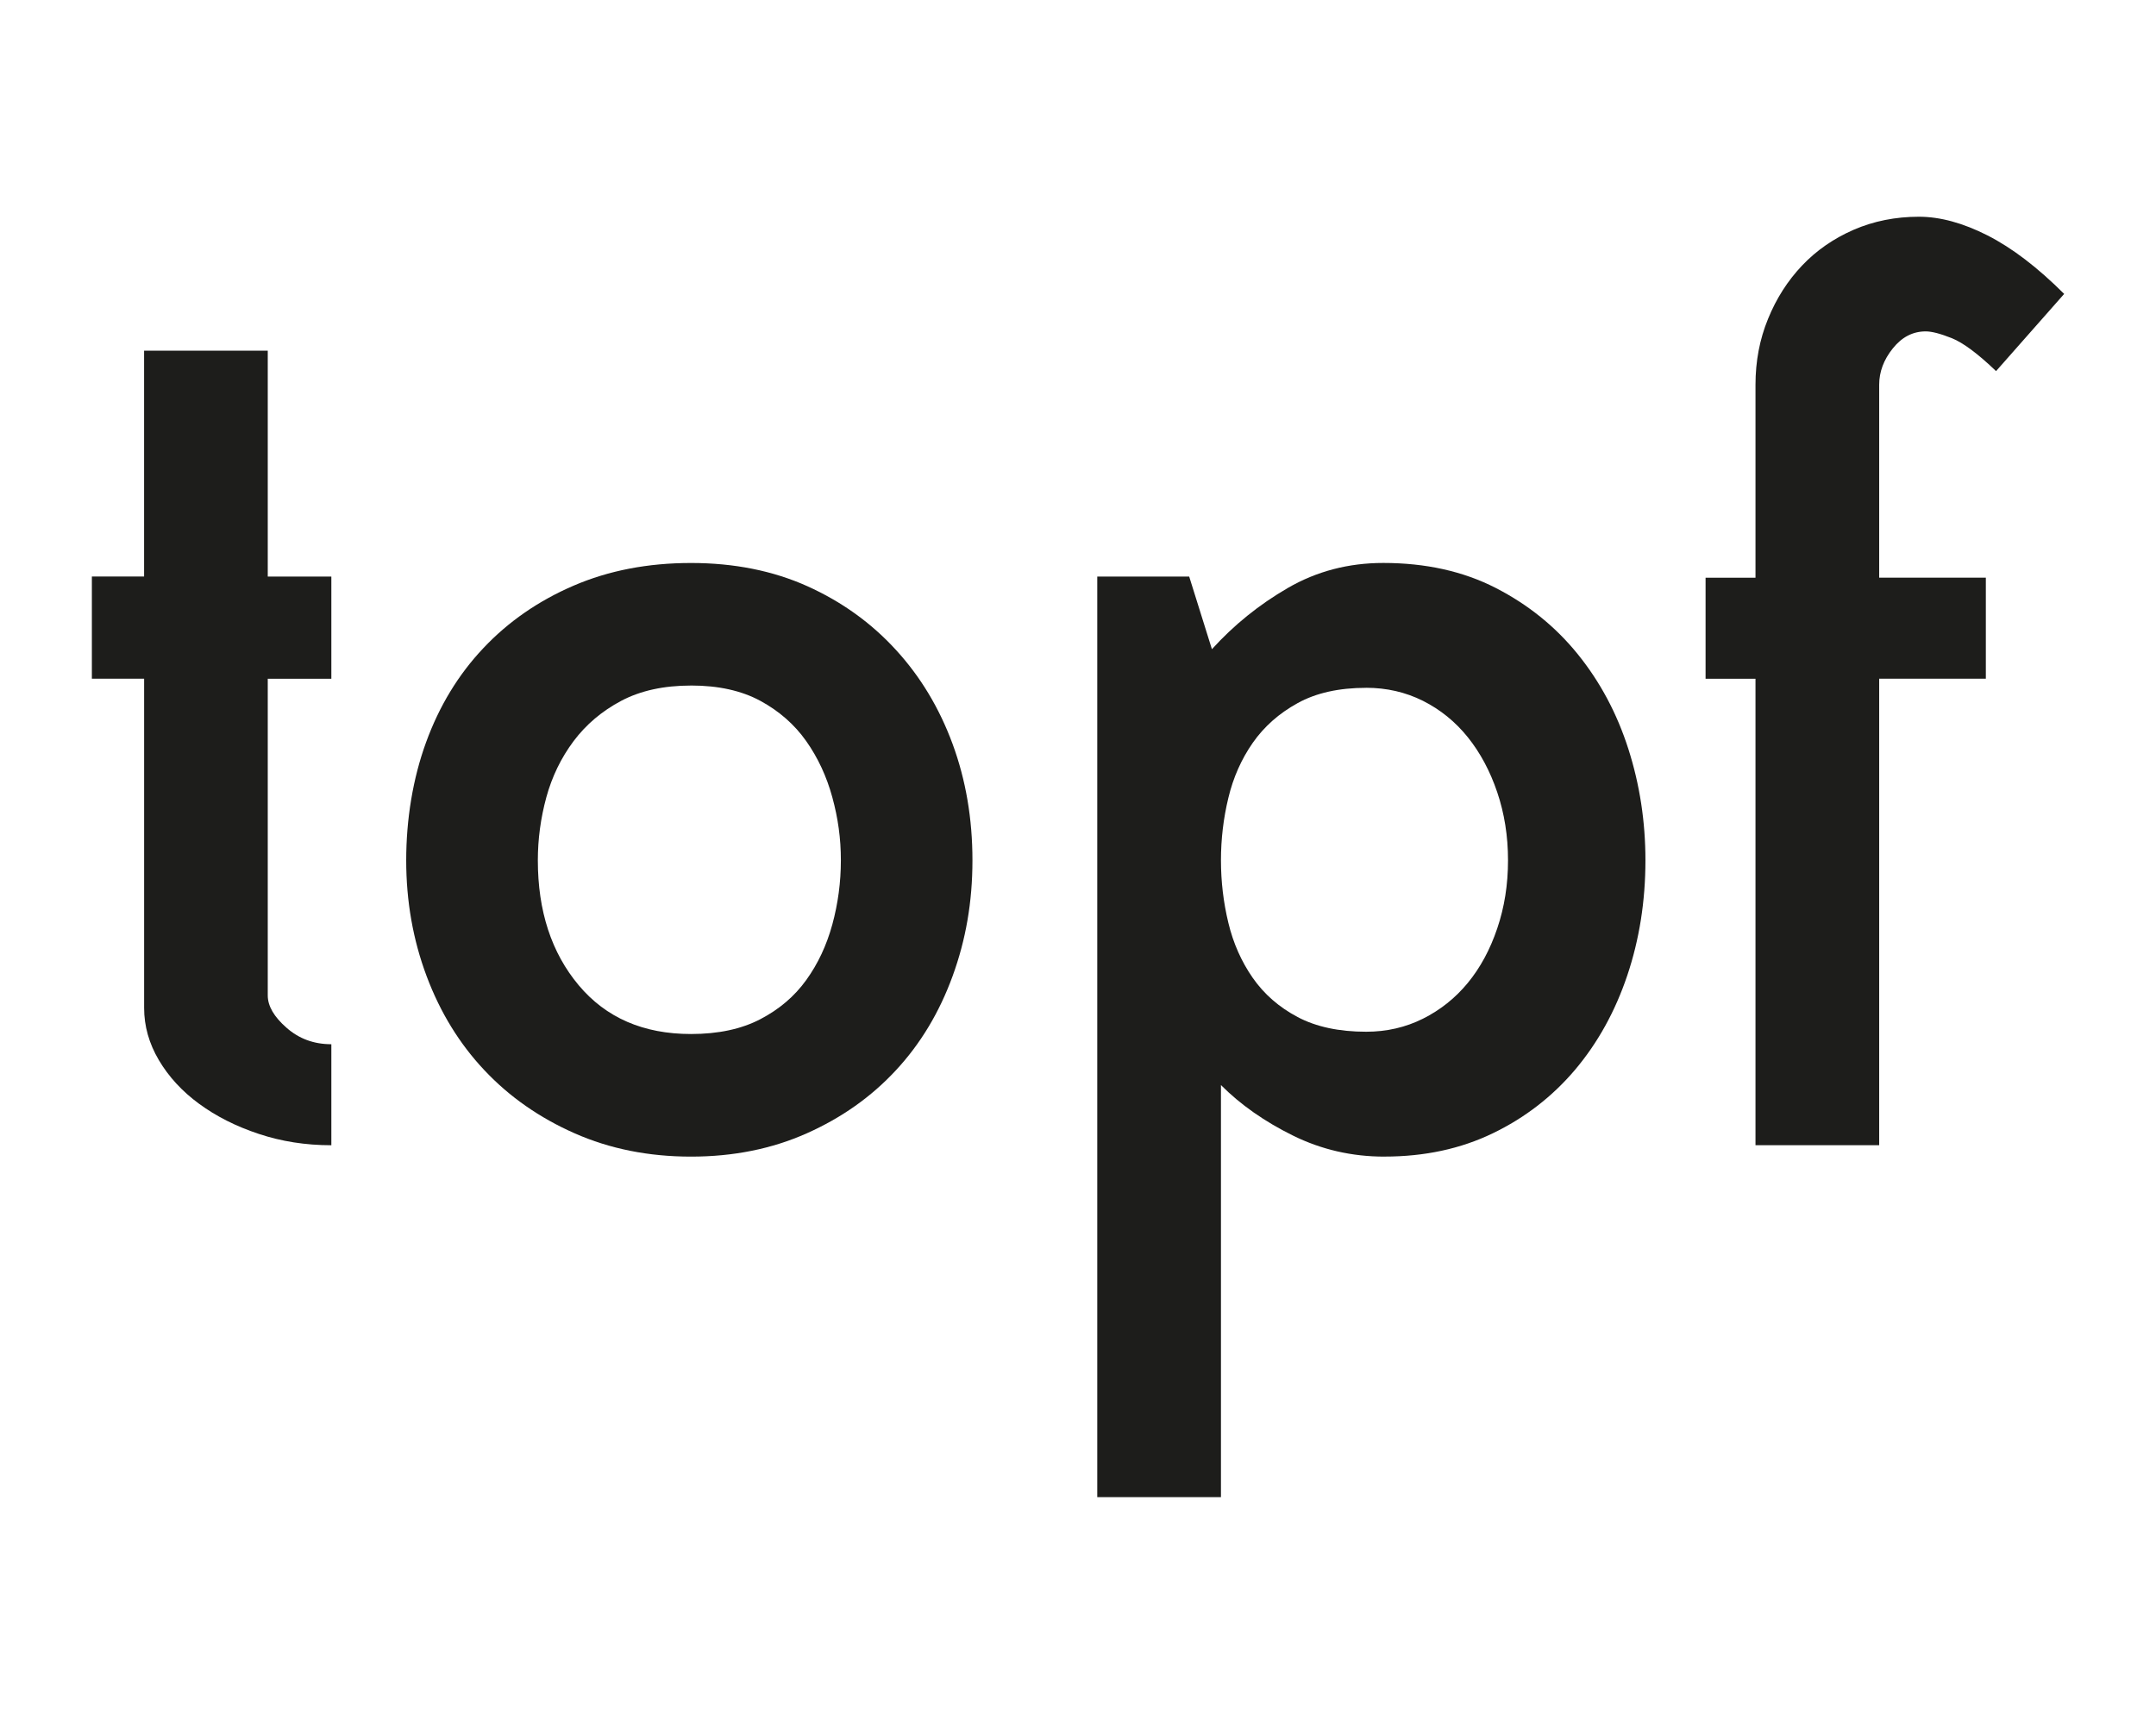
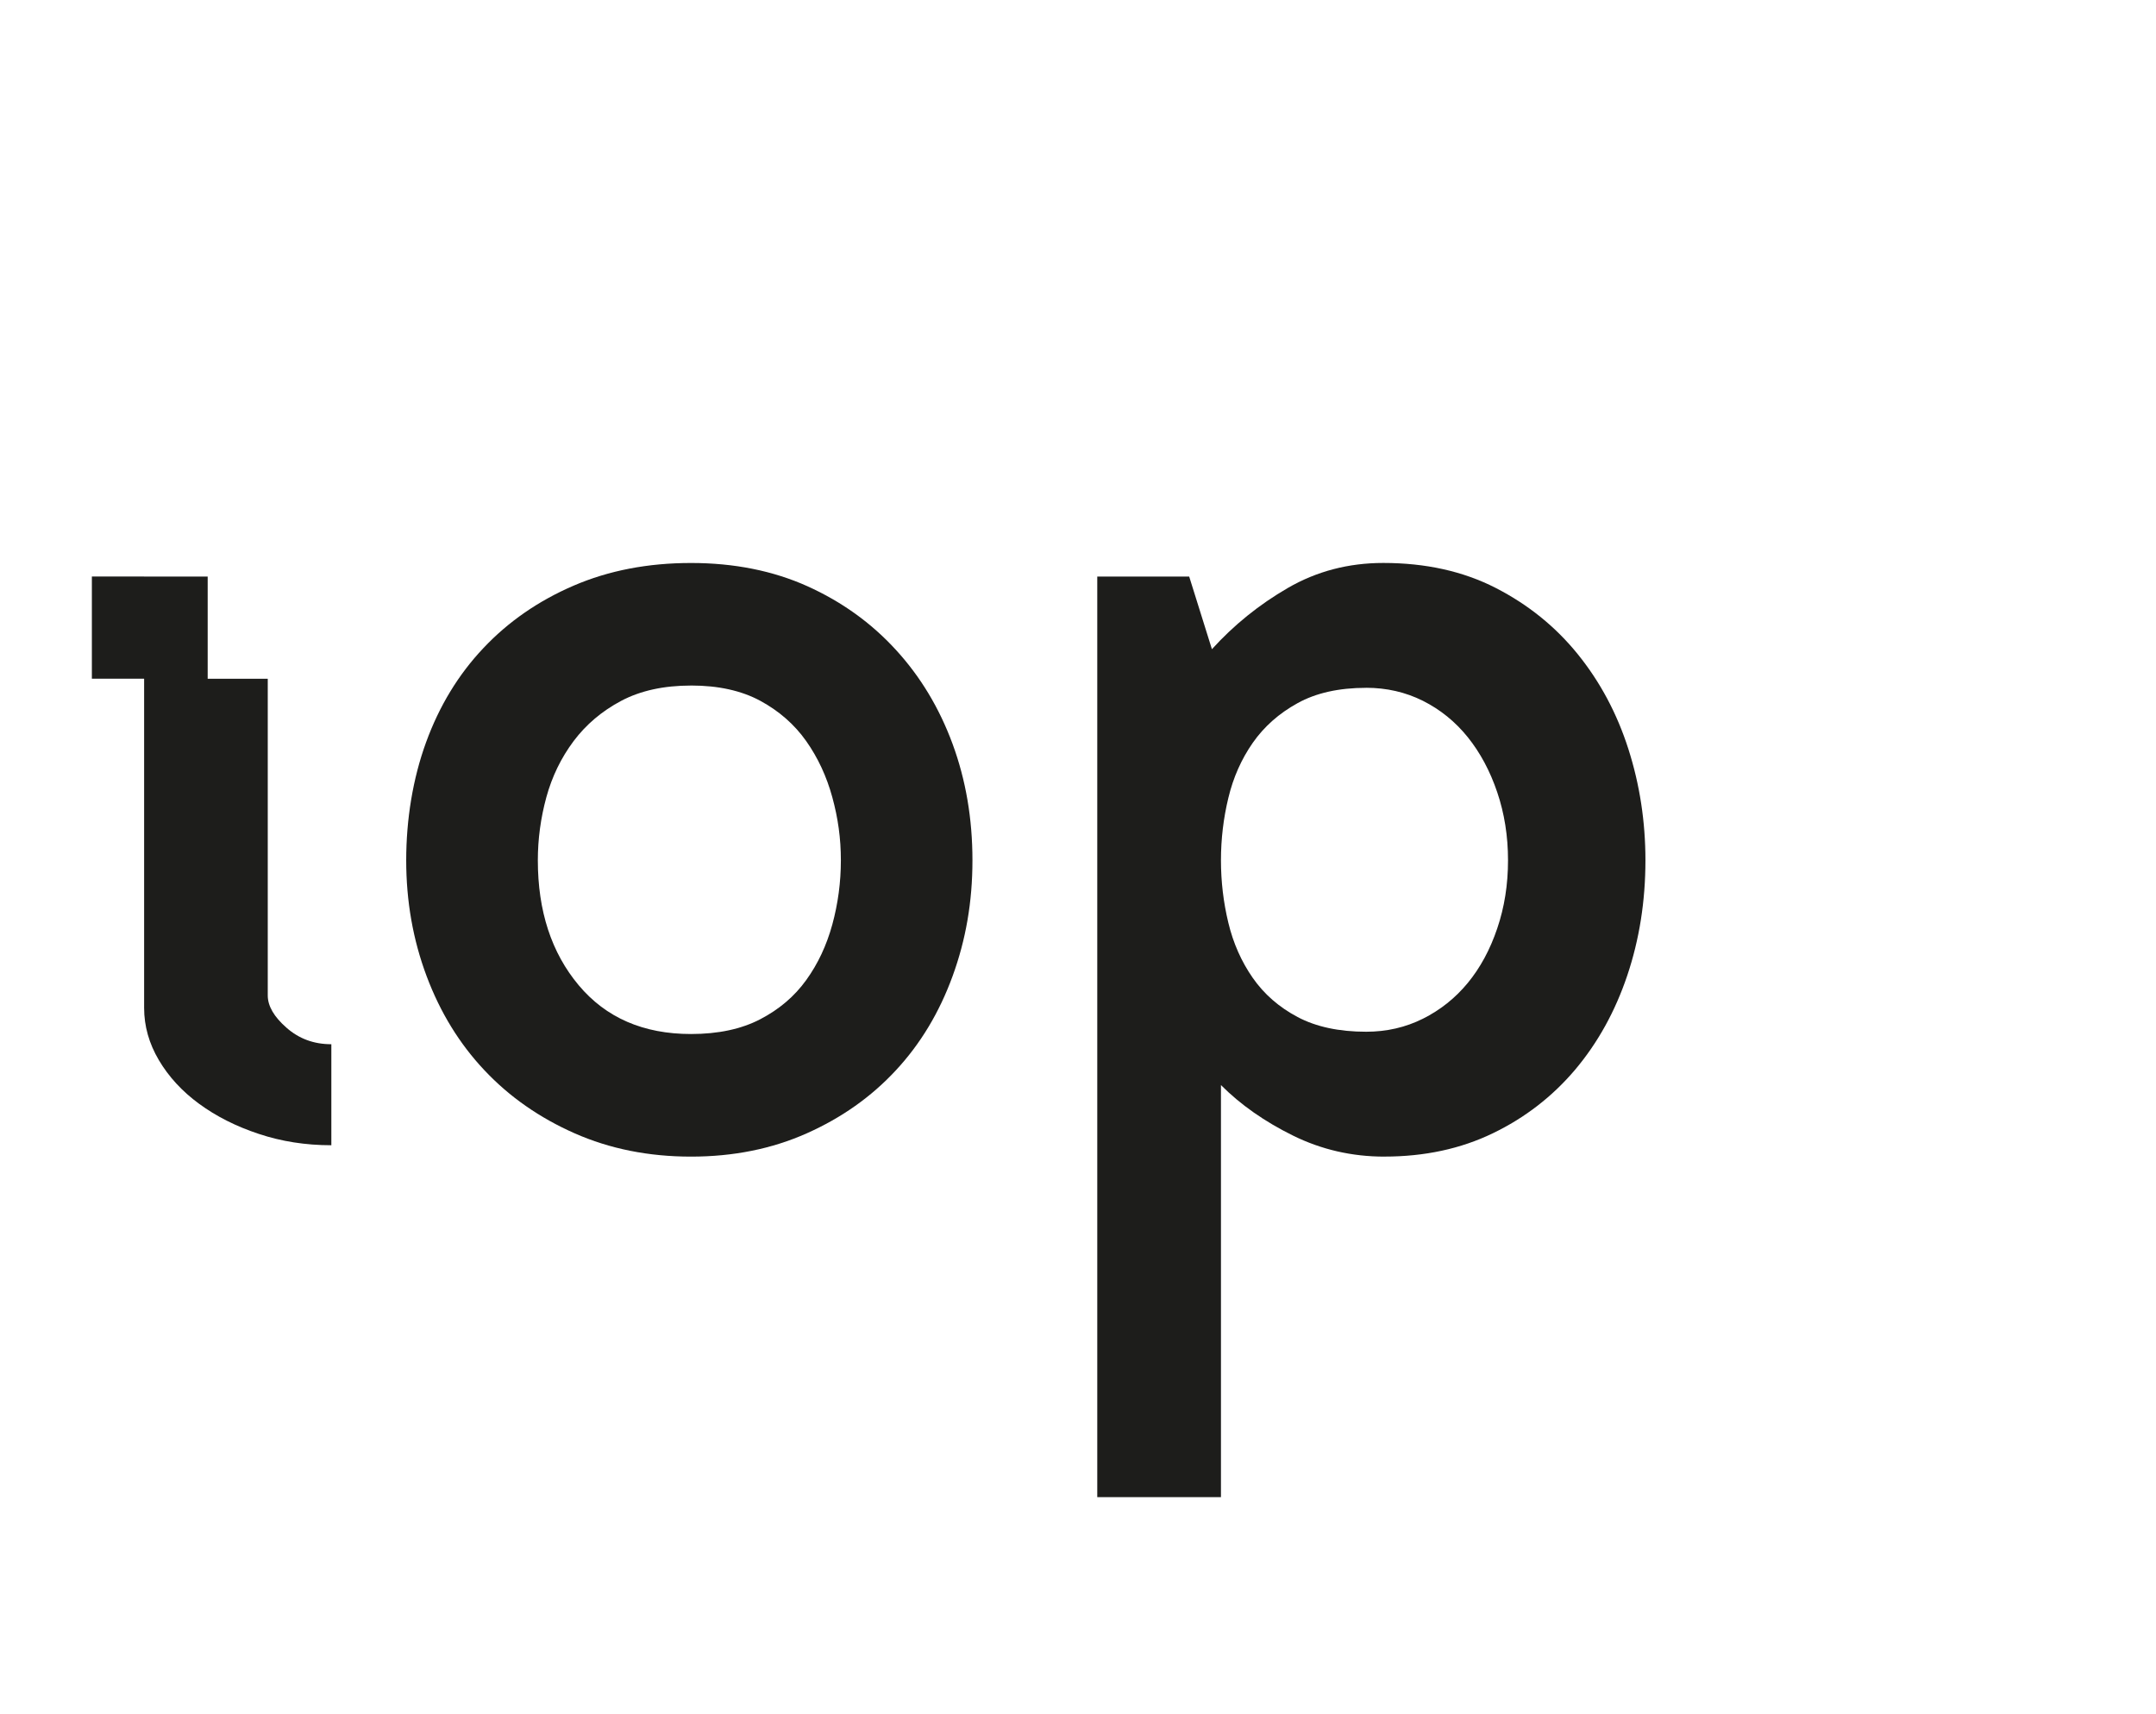
<svg xmlns="http://www.w3.org/2000/svg" id="Ebene_1" viewBox="0 0 711.33 565.33">
  <defs>
    <style>.cls-1{fill:#1d1d1b;}</style>
  </defs>
-   <path class="cls-1" d="M88.34,223.88v104.46c0,3.5,2.06,7.05,6.19,10.66,4.11,3.63,9.03,5.44,14.79,5.44v33.32c-8.5,0-16.48-1.25-23.96-3.75-7.5-2.48-14.05-5.8-19.67-9.92-5.61-4.11-10.04-8.93-13.28-14.41s-4.86-11.23-4.86-17.23v-108.58H30.31v-33.7h17.23V115.68h40.8v74.5h20.98v33.7h-20.98Z" />
+   <path class="cls-1" d="M88.34,223.88v104.46c0,3.5,2.06,7.05,6.19,10.66,4.11,3.63,9.03,5.44,14.79,5.44v33.32c-8.5,0-16.48-1.25-23.96-3.75-7.5-2.48-14.05-5.8-19.67-9.92-5.61-4.11-10.04-8.93-13.28-14.41s-4.86-11.23-4.86-17.23v-108.58H30.31v-33.7h17.23V115.68v74.5h20.98v33.7h-20.98Z" />
  <path class="cls-1" d="M227.98,381.51c-13.97,0-26.77-2.56-38.38-7.68-11.59-5.12-21.53-12.04-29.75-20.78-8.24-8.73-14.61-19.09-19.1-31.08-4.49-11.97-6.73-24.71-6.73-38.19s2.18-26.95,6.55-38.92c4.36-11.99,10.66-22.35,18.91-31.08,8.24-8.74,18.16-15.6,29.77-20.6s24.53-7.48,38.74-7.48,27.03,2.56,38.39,7.66c11.35,5.12,21.08,12.11,29.19,20.98,8.12,8.85,14.35,19.21,18.72,31.06,4.37,11.87,6.55,24.66,6.55,38.38s-2.18,26.22-6.55,38.19c-4.37,11.99-10.6,22.35-18.72,31.08-8.1,8.74-17.9,15.66-29.39,20.78-11.49,5.12-24.21,7.68-38.19,7.68Zm0-155.38c-8.97,0-16.65,1.68-23.02,5.04-6.37,3.38-11.61,7.82-15.72,13.3-4.11,5.5-7.11,11.67-8.99,18.53-1.87,6.87-2.8,13.8-2.8,20.78,0,16.73,4.49,30.47,13.47,41.19,8.99,10.73,21.34,16.1,37.07,16.1,8.99,0,16.61-1.63,22.85-4.88,6.23-3.24,11.29-7.54,15.16-12.92,3.87-5.36,6.73-11.47,8.61-18.34,1.87-6.86,2.82-13.91,2.82-21.16s-.94-13.91-2.82-20.78c-1.87-6.86-4.74-13.03-8.61-18.53-3.87-5.48-8.93-9.92-15.16-13.3-6.25-3.37-13.86-5.04-22.85-5.04Z" />
  <path class="cls-1" d="M456.74,381.51c-10.73,0-20.78-2.32-30.13-6.93-9.37-4.62-17.29-10.16-23.78-16.67v135.92h-40.81V190.18h30.33l7.5,23.96c7.24-7.98,15.58-14.72,25.08-20.22,9.49-5.48,19.97-8.23,31.46-8.23,13.97,0,26.33,2.74,37.07,8.23,10.73,5.5,19.77,12.8,27.13,21.91,7.36,9.11,12.92,19.53,16.67,31.26s5.62,23.96,5.62,36.68c0,13.48-2.01,26.16-6,38.01-3.99,11.85-9.73,22.21-17.21,31.08-7.5,8.85-16.54,15.84-27.15,20.96-10.6,5.12-22.53,7.68-35.76,7.68Zm-5.99-154.63c-8.99,0-16.54,1.68-22.65,5.06-6.12,3.37-11.05,7.74-14.79,13.1-3.73,5.36-6.43,11.41-8.04,18.16-1.63,6.73-2.44,13.6-2.44,20.58s.81,13.86,2.44,20.6c1.61,6.73,4.31,12.8,8.04,18.16,3.75,5.38,8.67,9.67,14.79,12.92,6.11,3.24,13.67,4.86,22.65,4.86,6.73,0,12.98-1.43,18.72-4.3,5.73-2.86,10.66-6.79,14.79-11.79,4.11-5,7.36-10.98,9.72-17.98,2.38-6.99,3.56-14.47,3.56-22.47s-1.19-15.46-3.56-22.46c-2.36-6.99-5.61-13.04-9.72-18.16-4.13-5.12-9.06-9.11-14.79-11.99-5.74-2.86-11.99-4.3-18.72-4.3Z" />
-   <path class="cls-1" d="M635.35,109.31c-4.25,0-7.86,1.87-10.86,5.62-3,3.73-4.49,7.74-4.49,11.97v63.65h35.19v33.32h-35.19v153.88h-40.81V223.88h-16.47v-33.32h16.47v-63.65c0-7.74,1.37-14.98,4.13-21.71,2.74-6.75,6.49-12.6,11.23-17.6,4.74-5,10.42-8.93,17.03-11.81,6.61-2.86,13.79-4.3,21.53-4.3,6.99,0,14.55,2.06,22.65,6.17,8.1,4.13,16.53,10.56,25.27,19.29l-22.47,25.46c-5.99-5.74-10.85-9.35-14.59-10.86-3.75-1.49-6.61-2.24-8.61-2.24Z" />
</svg>